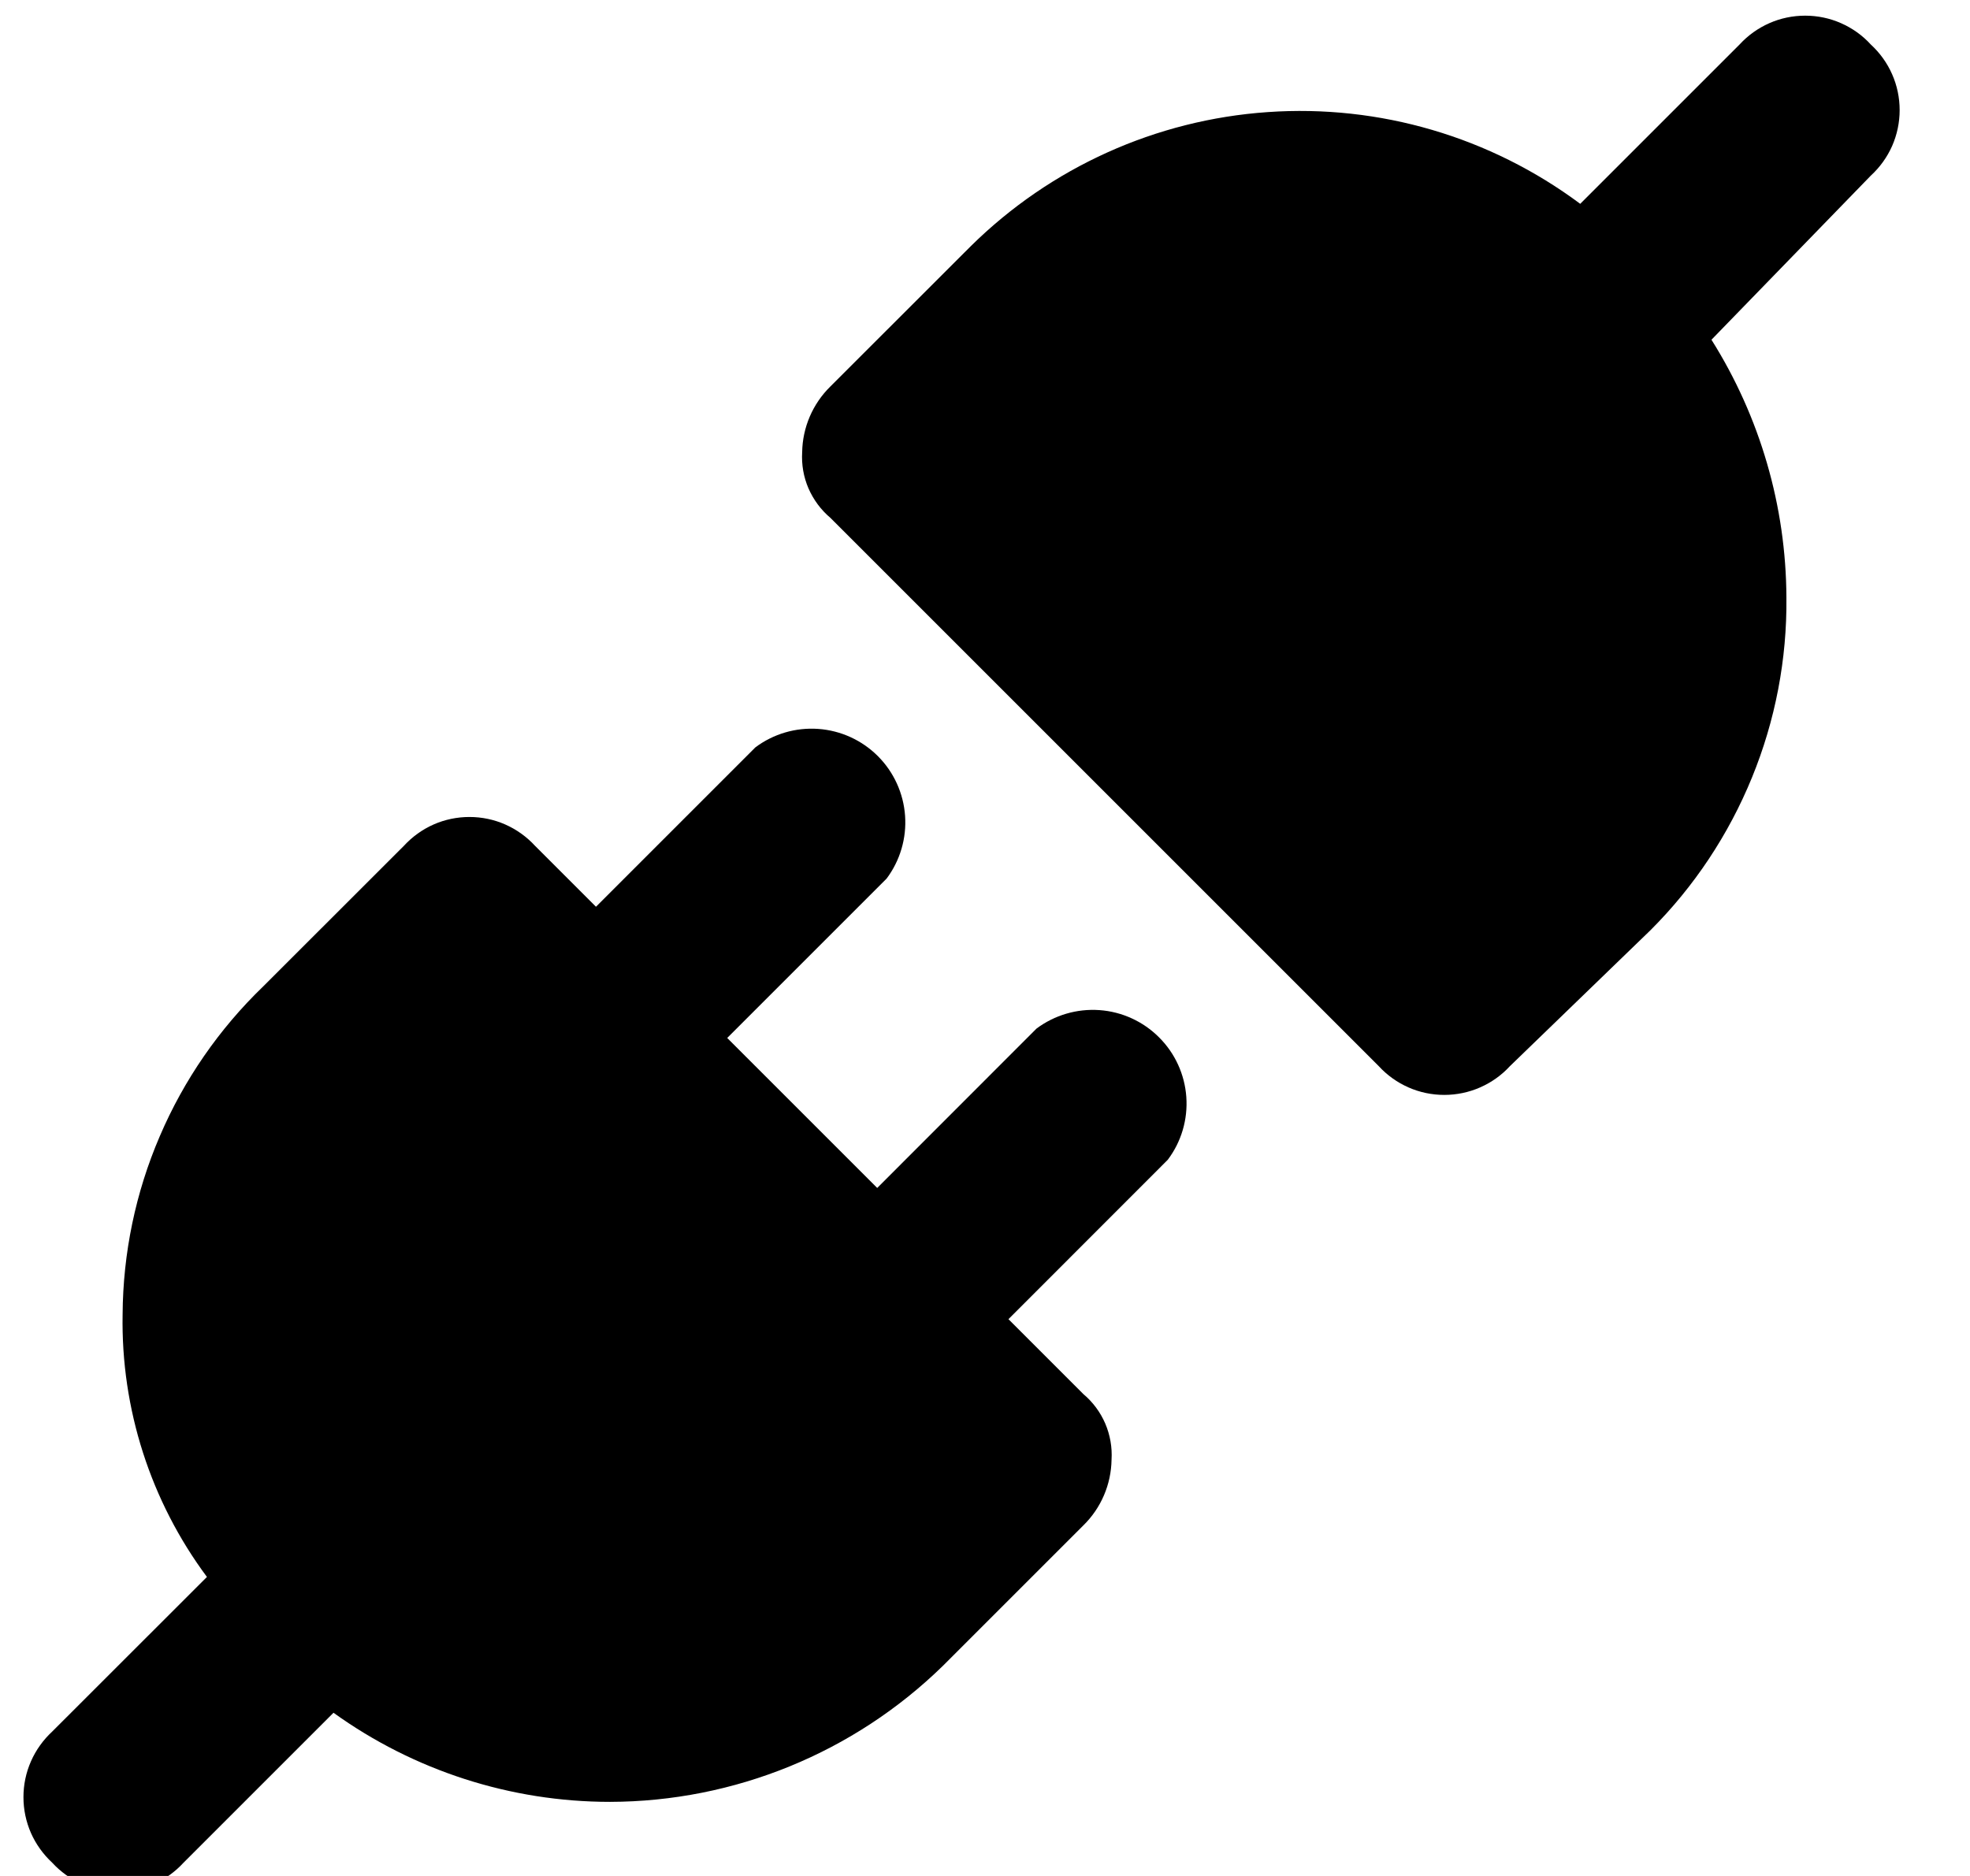
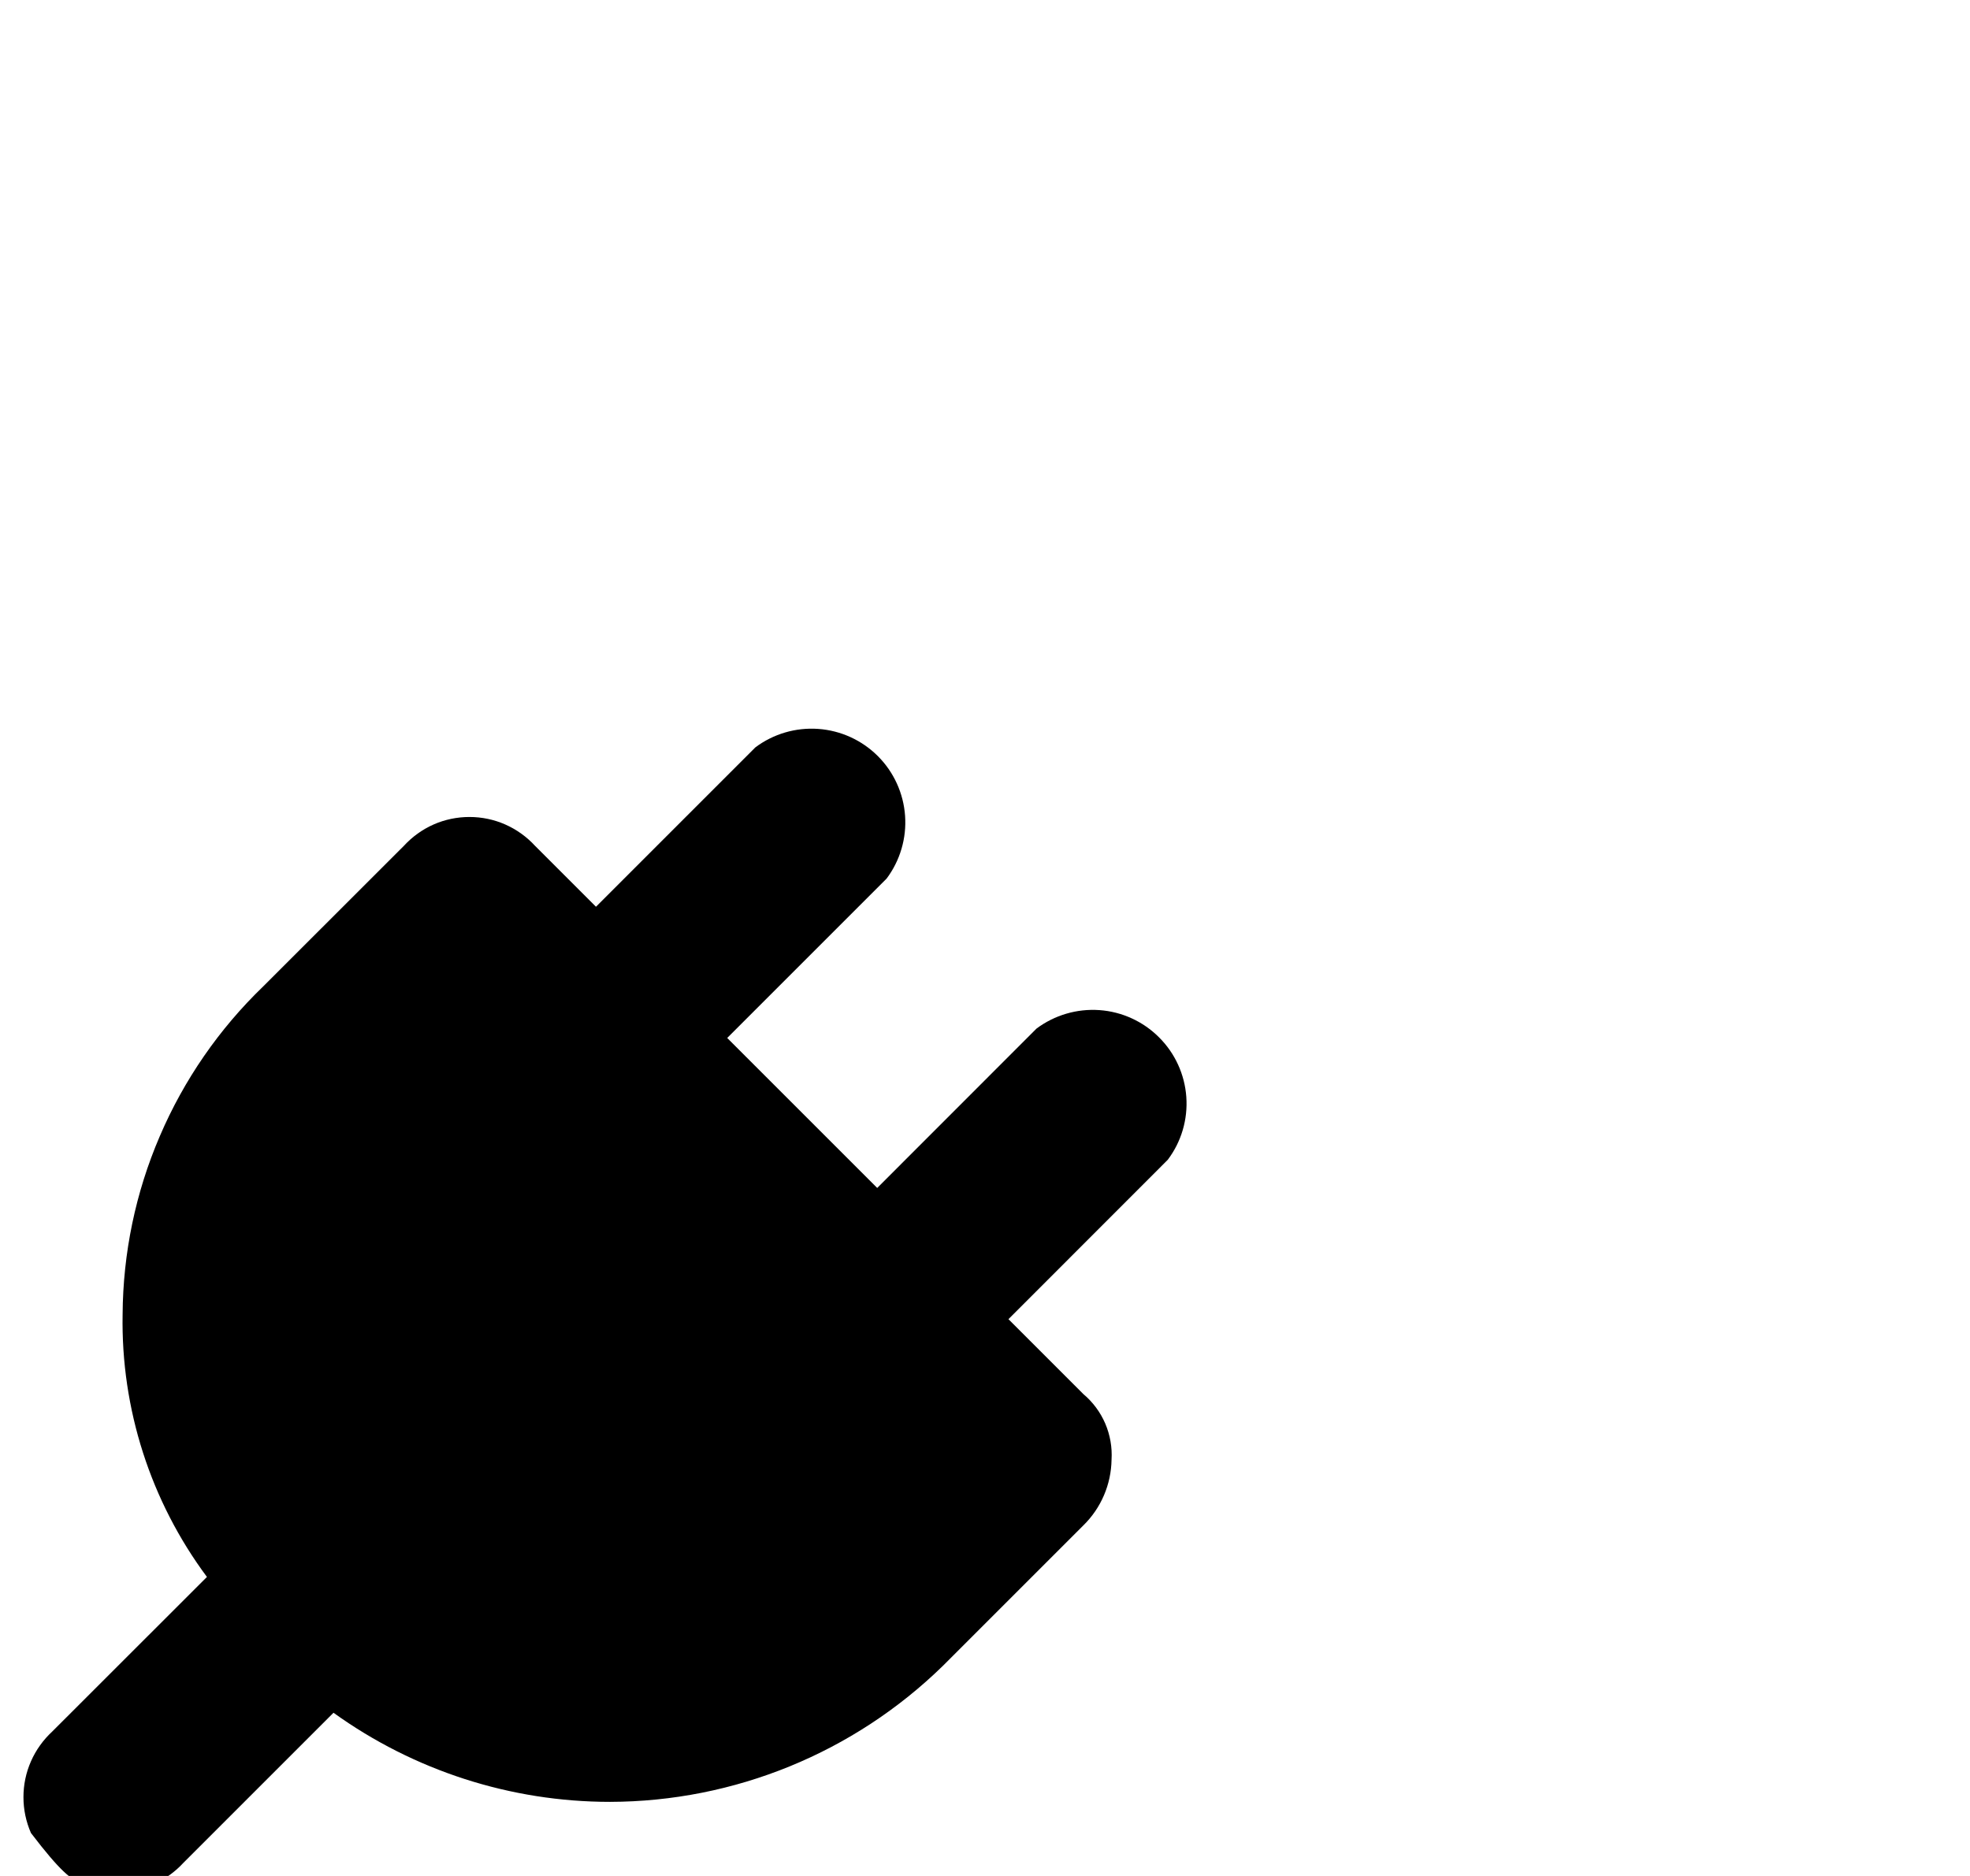
<svg xmlns="http://www.w3.org/2000/svg" width="21" height="20" viewBox="0 0 21 20" fill="none">
  <g clip-path="url(#clip0_2919_5420)">
-     <path d="M11.049 10.966L9.351 12.665L7.752 11.066L9.451 9.367C9.595 9.175 9.665 8.937 9.648 8.697C9.631 8.457 9.528 8.231 9.358 8.061C9.188 7.891 8.962 7.788 8.722 7.771C8.482 7.754 8.244 7.824 8.052 7.968L6.353 9.667L5.704 9.018C5.615 8.921 5.506 8.843 5.386 8.79C5.266 8.737 5.136 8.71 5.004 8.71C4.873 8.71 4.742 8.737 4.622 8.79C4.502 8.843 4.394 8.921 4.305 9.018L2.806 10.516C2.335 10.97 1.96 11.513 1.703 12.114C1.445 12.714 1.311 13.36 1.307 14.014C1.289 15.02 1.605 16.004 2.206 16.812L0.557 18.46C0.461 18.549 0.383 18.657 0.33 18.778C0.277 18.898 0.25 19.028 0.25 19.16C0.25 19.291 0.277 19.421 0.33 19.542C0.383 19.662 0.461 19.77 0.557 19.859C0.646 19.956 0.755 20.034 0.875 20.086C0.995 20.139 1.125 20.167 1.257 20.167C1.388 20.167 1.519 20.139 1.639 20.086C1.759 20.034 1.867 19.956 1.956 19.859L3.555 18.26C4.414 18.878 5.445 19.21 6.503 19.21C7.829 19.207 9.101 18.687 10.05 17.761L11.549 16.262C11.737 16.078 11.845 15.826 11.849 15.562C11.857 15.431 11.834 15.299 11.782 15.177C11.73 15.056 11.65 14.948 11.549 14.863L10.75 14.064L12.448 12.365C12.593 12.173 12.663 11.935 12.646 11.695C12.629 11.455 12.526 11.229 12.355 11.059C12.185 10.889 11.96 10.786 11.72 10.769C11.48 10.752 11.242 10.822 11.049 10.966Z" fill="black" />
-     <path d="M19.942 0.474C19.854 0.377 19.745 0.3 19.625 0.247C19.505 0.194 19.375 0.167 19.243 0.167C19.111 0.167 18.981 0.194 18.861 0.247C18.741 0.3 18.633 0.377 18.544 0.474L16.845 2.173C15.887 1.459 14.706 1.112 13.514 1.195C12.323 1.277 11.2 1.784 10.35 2.623L8.851 4.121C8.663 4.306 8.555 4.557 8.551 4.821C8.543 4.953 8.566 5.085 8.618 5.206C8.671 5.327 8.75 5.435 8.851 5.52L14.697 11.366C14.786 11.463 14.894 11.54 15.014 11.593C15.134 11.646 15.264 11.673 15.396 11.673C15.527 11.673 15.658 11.646 15.778 11.593C15.899 11.54 16.007 11.463 16.096 11.366L17.594 9.917C18.06 9.452 18.427 8.898 18.676 8.289C18.925 7.68 19.05 7.028 19.043 6.37C19.039 5.397 18.762 4.445 18.244 3.622L19.942 1.873C20.039 1.784 20.117 1.676 20.17 1.556C20.223 1.435 20.25 1.305 20.25 1.174C20.25 1.042 20.223 0.912 20.17 0.792C20.117 0.671 20.039 0.563 19.942 0.474Z" fill="black" />
+     <path d="M11.049 10.966L9.351 12.665L7.752 11.066L9.451 9.367C9.595 9.175 9.665 8.937 9.648 8.697C9.631 8.457 9.528 8.231 9.358 8.061C9.188 7.891 8.962 7.788 8.722 7.771C8.482 7.754 8.244 7.824 8.052 7.968L6.353 9.667L5.704 9.018C5.615 8.921 5.506 8.843 5.386 8.79C5.266 8.737 5.136 8.71 5.004 8.71C4.873 8.71 4.742 8.737 4.622 8.79C4.502 8.843 4.394 8.921 4.305 9.018L2.806 10.516C2.335 10.97 1.96 11.513 1.703 12.114C1.445 12.714 1.311 13.36 1.307 14.014C1.289 15.02 1.605 16.004 2.206 16.812L0.557 18.46C0.461 18.549 0.383 18.657 0.33 18.778C0.277 18.898 0.25 19.028 0.25 19.16C0.25 19.291 0.277 19.421 0.33 19.542C0.646 19.956 0.755 20.034 0.875 20.086C0.995 20.139 1.125 20.167 1.257 20.167C1.388 20.167 1.519 20.139 1.639 20.086C1.759 20.034 1.867 19.956 1.956 19.859L3.555 18.26C4.414 18.878 5.445 19.21 6.503 19.21C7.829 19.207 9.101 18.687 10.05 17.761L11.549 16.262C11.737 16.078 11.845 15.826 11.849 15.562C11.857 15.431 11.834 15.299 11.782 15.177C11.73 15.056 11.65 14.948 11.549 14.863L10.75 14.064L12.448 12.365C12.593 12.173 12.663 11.935 12.646 11.695C12.629 11.455 12.526 11.229 12.355 11.059C12.185 10.889 11.96 10.786 11.72 10.769C11.48 10.752 11.242 10.822 11.049 10.966Z" fill="black" />
  </g>
  <defs>
    <clipPath id="clip0_2919_5420">
      <rect width="20" height="20" fill="white" transform="translate(0.25)" />
    </clipPath>
  </defs>
</svg>